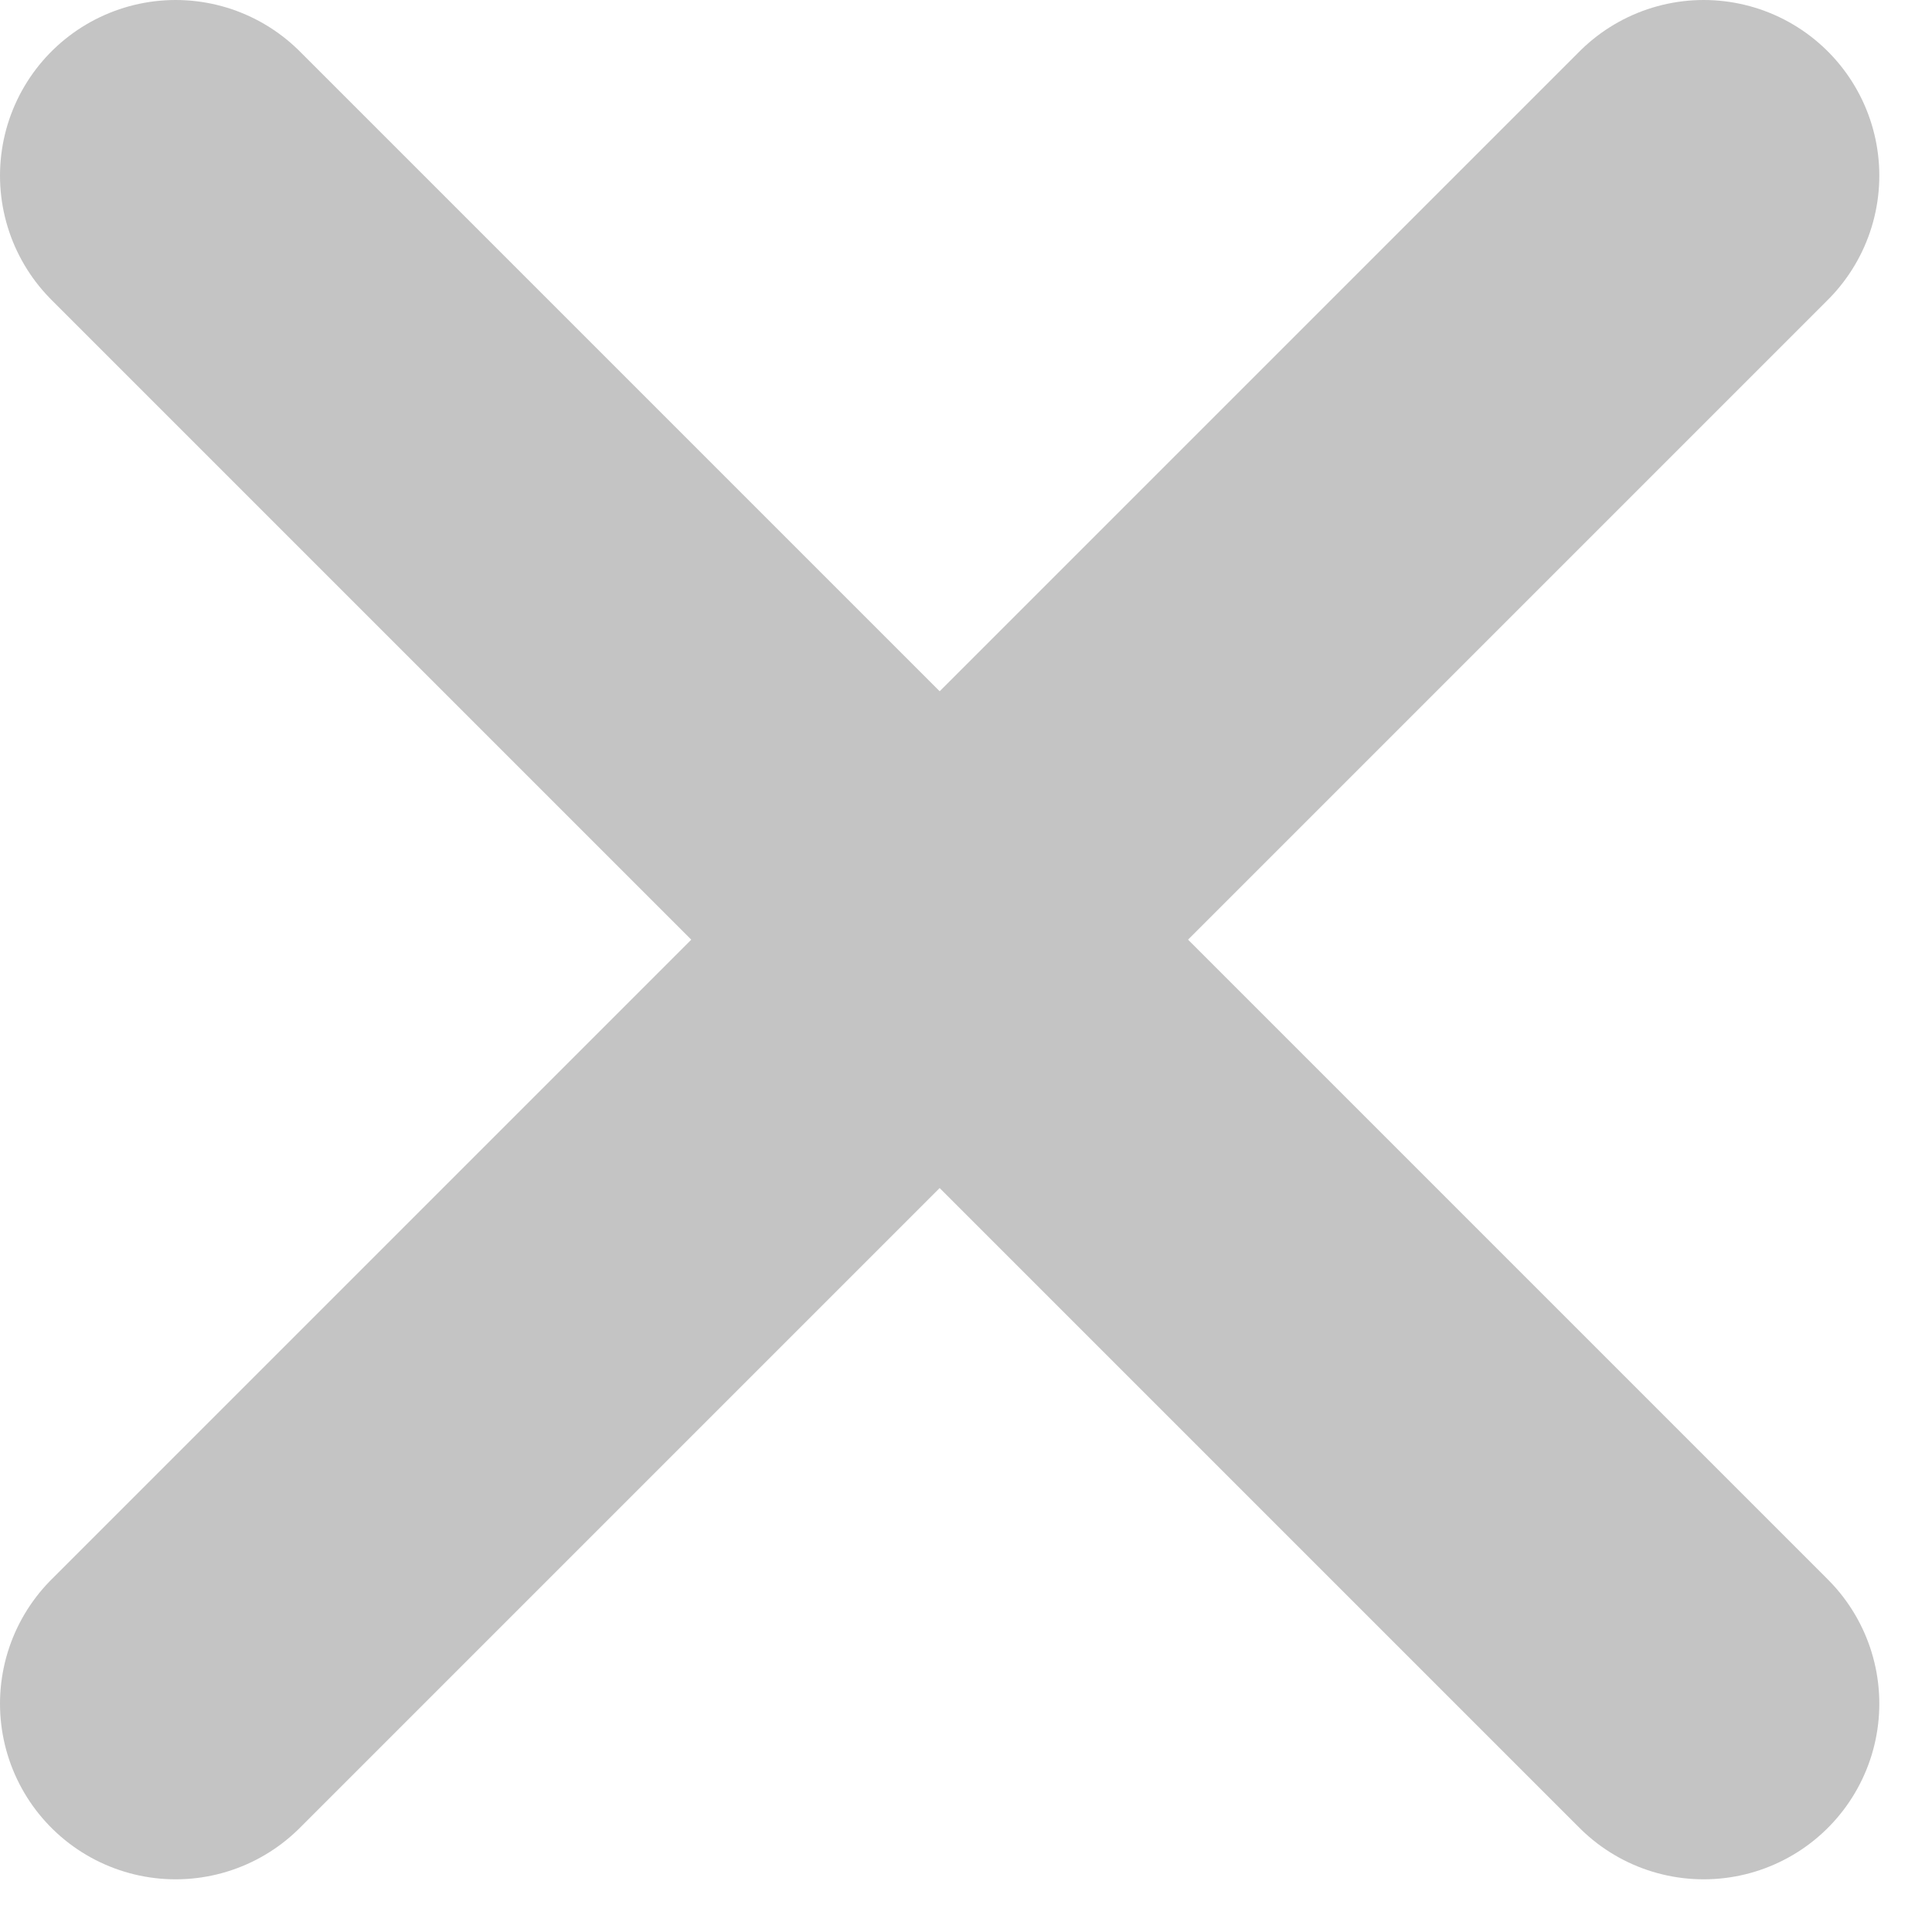
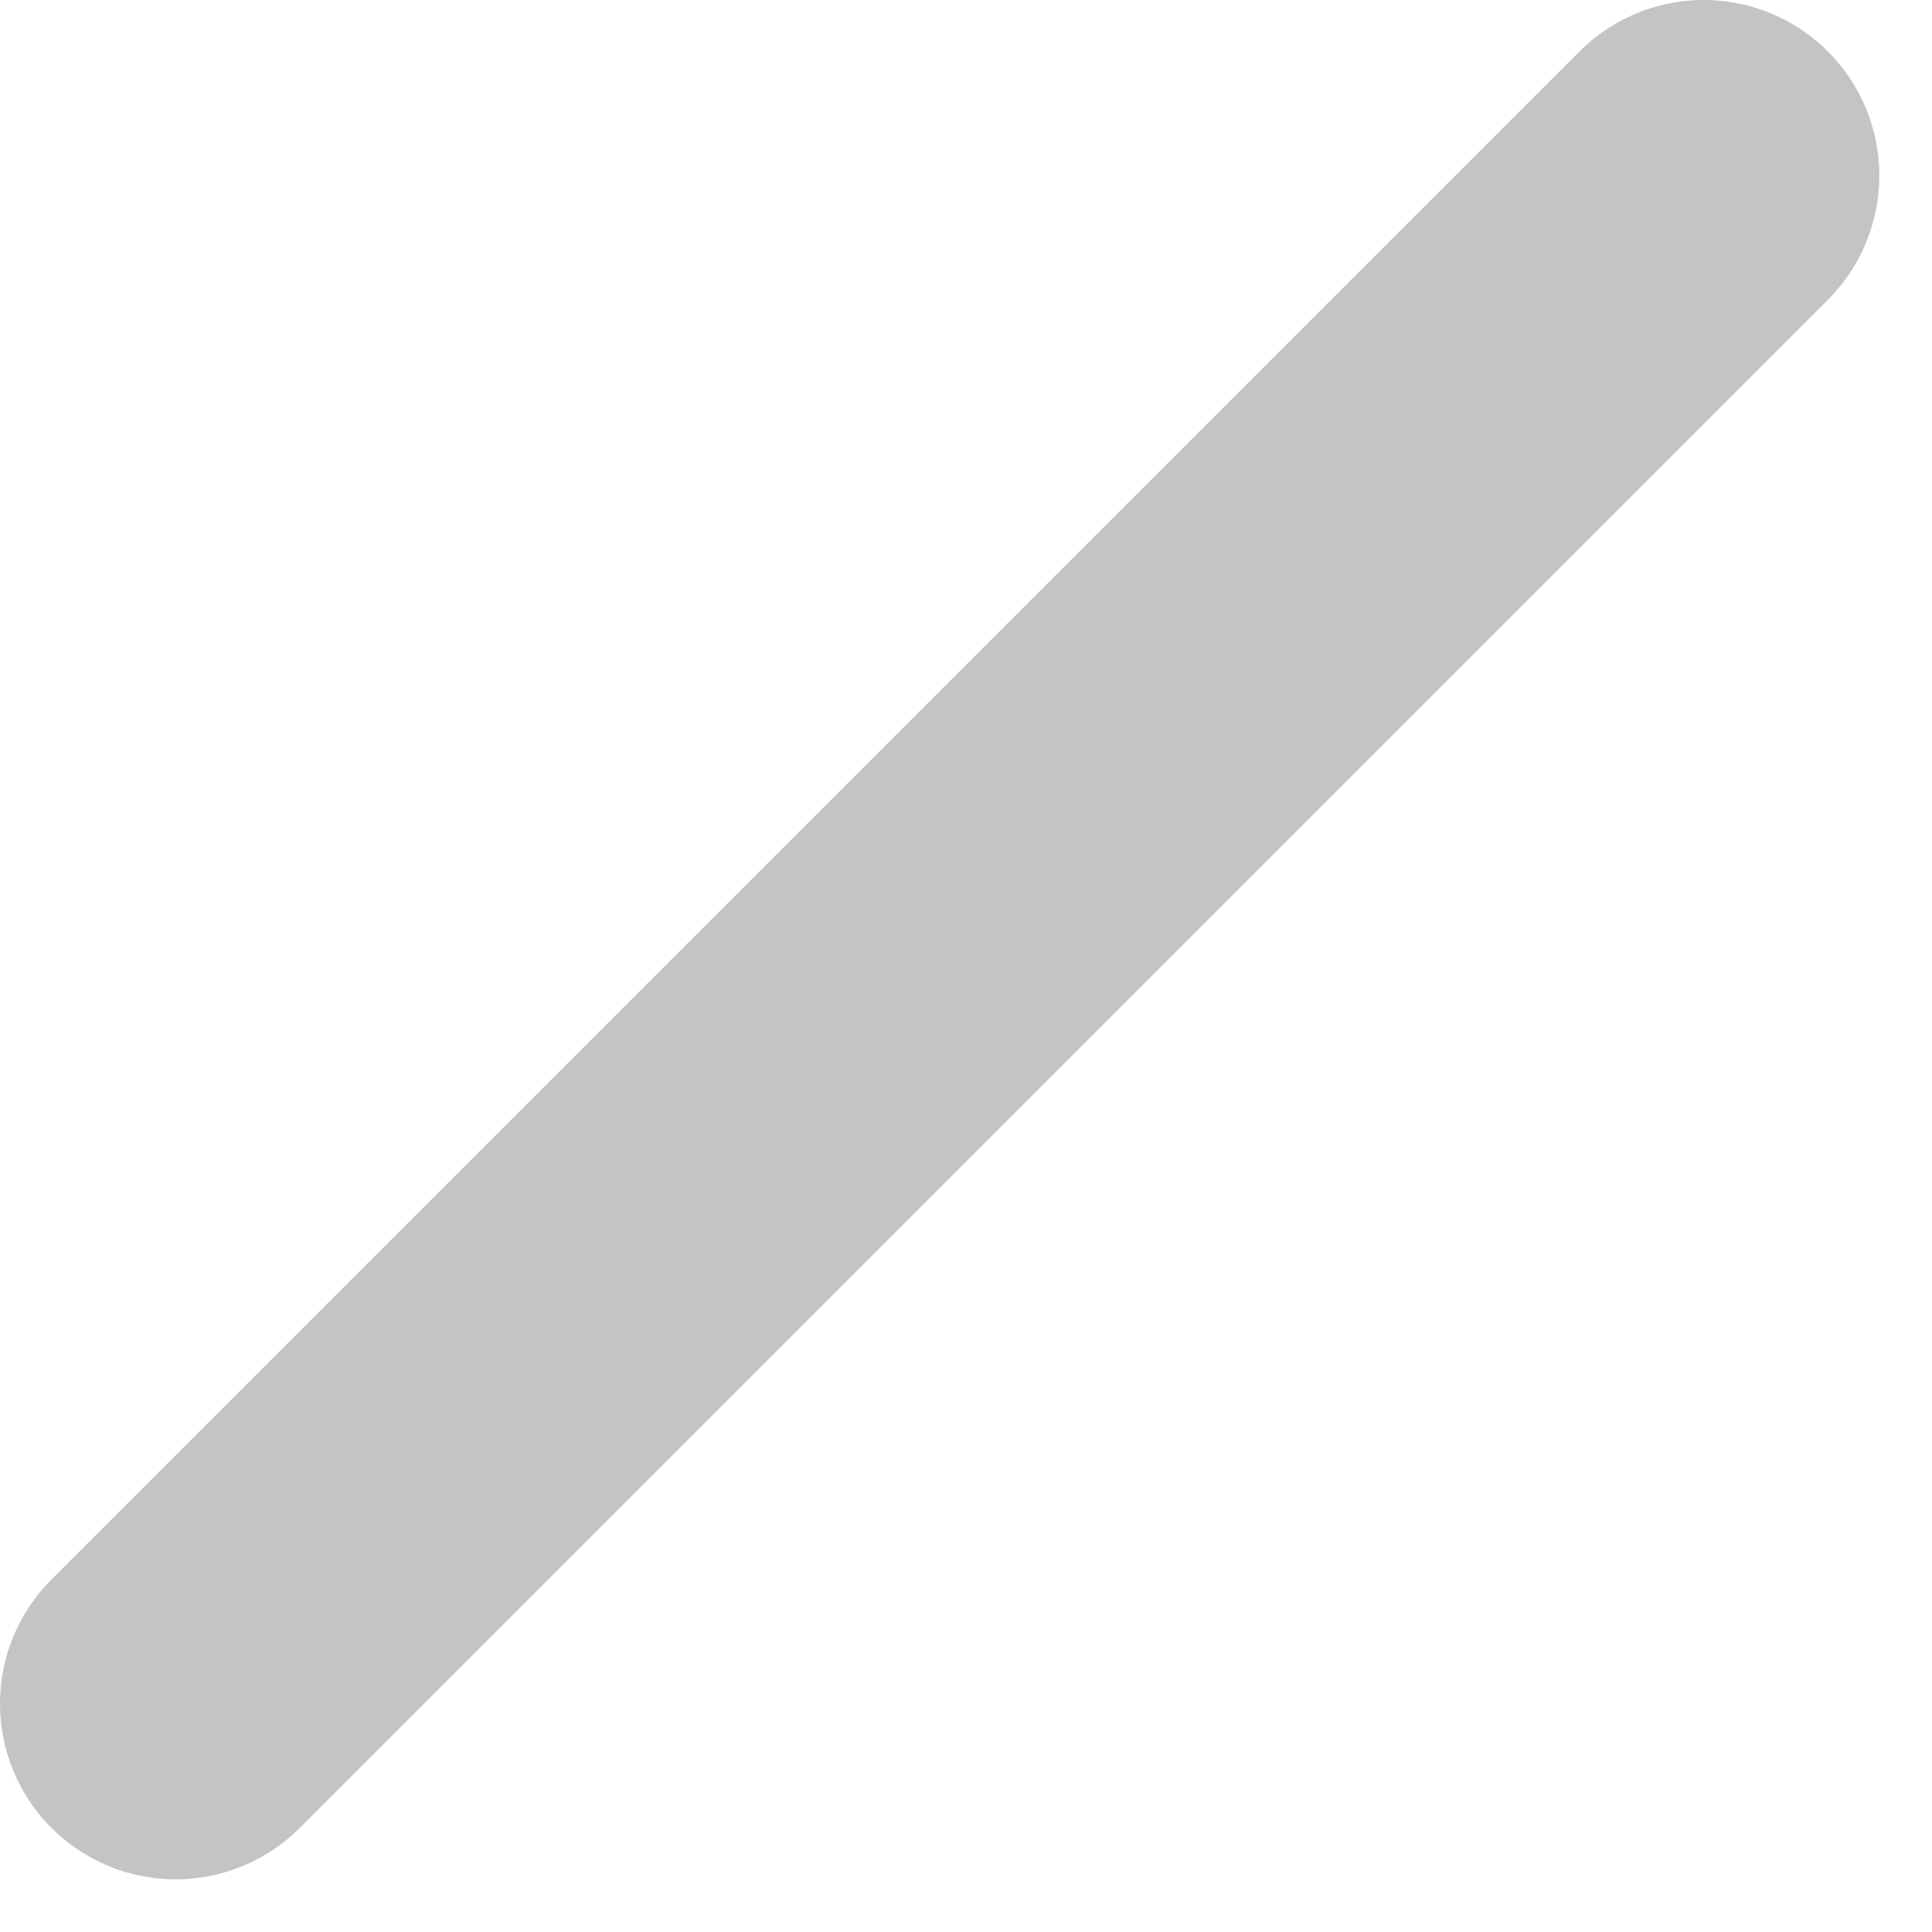
<svg xmlns="http://www.w3.org/2000/svg" width="22" height="22" viewBox="0 0 22 22" fill="none">
  <path d="M2 19.4L19.4 2" stroke="#C4C4C4" stroke-width="4" stroke-linecap="round" />
-   <path d="M19.4 19.4L2 2" stroke="#C4C4C4" stroke-width="4" stroke-linecap="round" />
</svg>